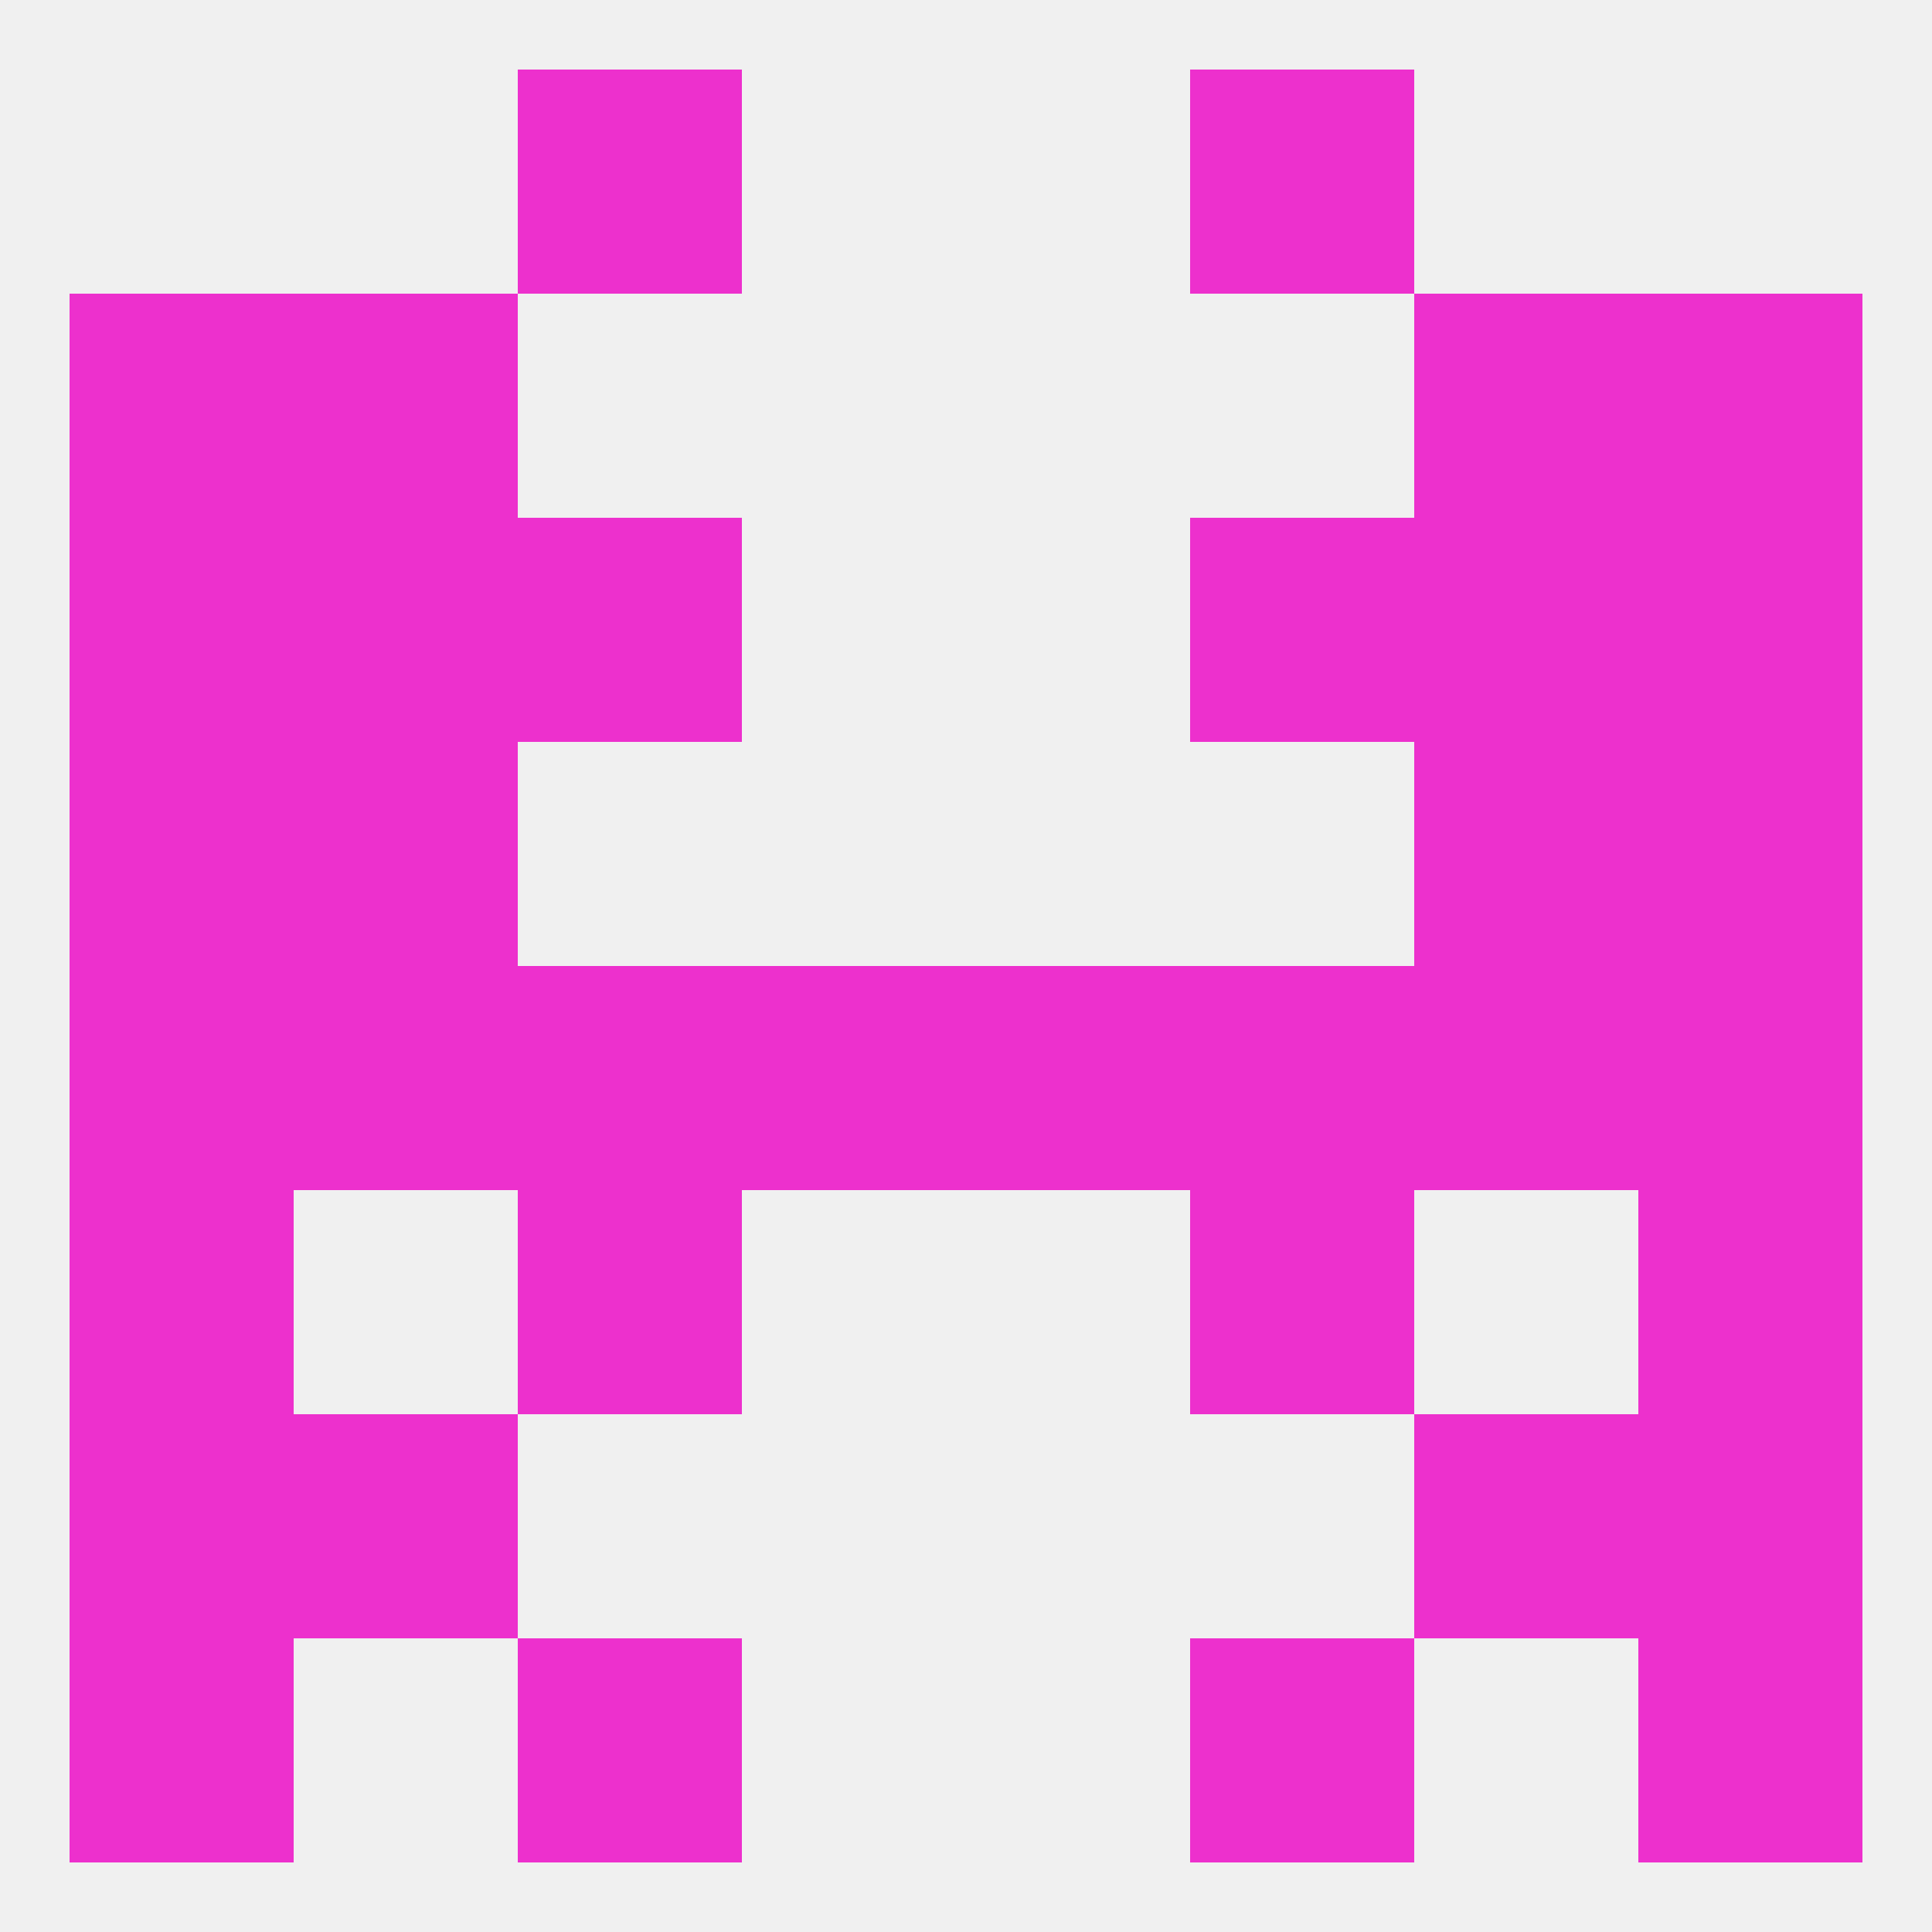
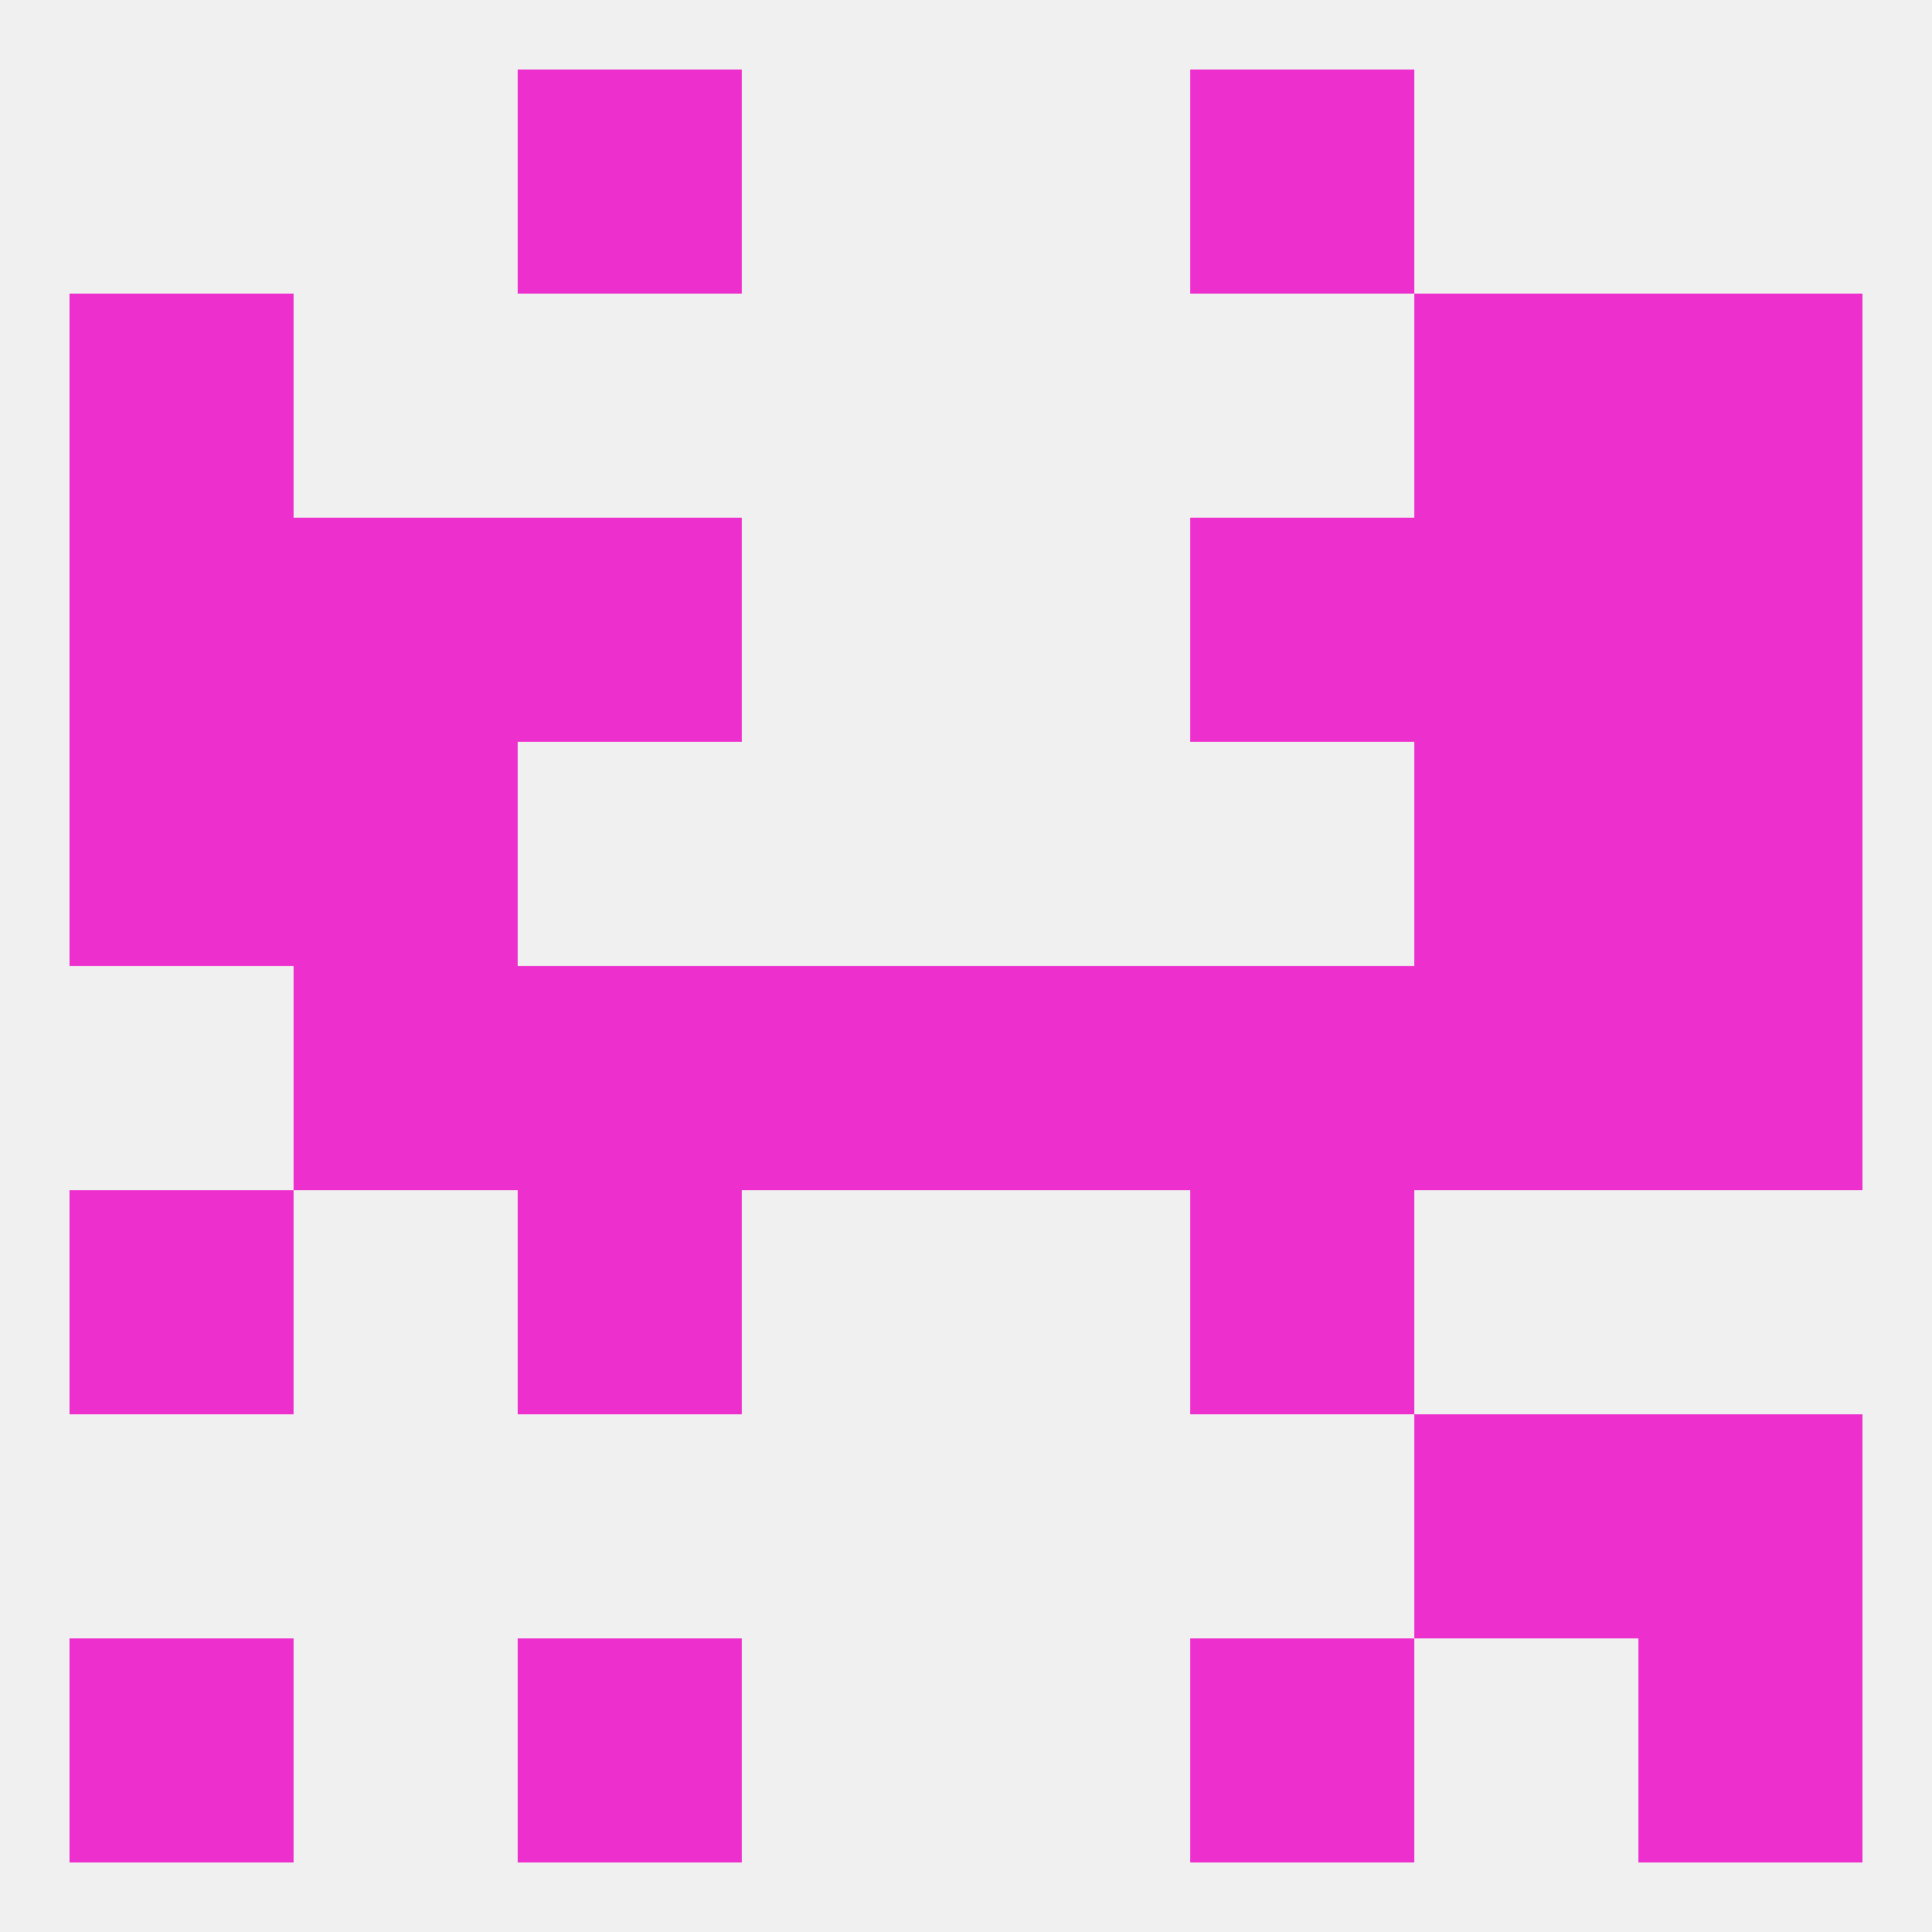
<svg xmlns="http://www.w3.org/2000/svg" version="1.1" baseprofile="full" width="250" height="250" viewBox="0 0 250 250">
  <rect width="100%" height="100%" fill="rgba(240,240,240,255)" />
  <rect x="9" y="212" width="29" height="29" fill="rgba(237,48,205,255)" />
  <rect x="212" y="212" width="29" height="29" fill="rgba(237,48,205,255)" />
  <rect x="67" y="212" width="29" height="29" fill="rgba(237,48,205,255)" />
  <rect x="154" y="212" width="29" height="29" fill="rgba(237,48,205,255)" />
  <rect x="67" y="9" width="29" height="29" fill="rgba(237,48,205,255)" />
  <rect x="154" y="9" width="29" height="29" fill="rgba(237,48,205,255)" />
  <rect x="212" y="38" width="29" height="29" fill="rgba(237,48,205,255)" />
-   <rect x="38" y="38" width="29" height="29" fill="rgba(237,48,205,255)" />
  <rect x="183" y="38" width="29" height="29" fill="rgba(237,48,205,255)" />
  <rect x="9" y="38" width="29" height="29" fill="rgba(237,48,205,255)" />
  <rect x="9" y="67" width="29" height="29" fill="rgba(237,48,205,255)" />
  <rect x="212" y="67" width="29" height="29" fill="rgba(237,48,205,255)" />
  <rect x="38" y="67" width="29" height="29" fill="rgba(237,48,205,255)" />
  <rect x="183" y="67" width="29" height="29" fill="rgba(237,48,205,255)" />
  <rect x="67" y="67" width="29" height="29" fill="rgba(237,48,205,255)" />
  <rect x="154" y="67" width="29" height="29" fill="rgba(237,48,205,255)" />
  <rect x="9" y="96" width="29" height="29" fill="rgba(237,48,205,255)" />
  <rect x="212" y="96" width="29" height="29" fill="rgba(237,48,205,255)" />
  <rect x="38" y="96" width="29" height="29" fill="rgba(237,48,205,255)" />
  <rect x="183" y="96" width="29" height="29" fill="rgba(237,48,205,255)" />
  <rect x="67" y="125" width="29" height="29" fill="rgba(237,48,205,255)" />
  <rect x="125" y="125" width="29" height="29" fill="rgba(237,48,205,255)" />
-   <rect x="9" y="125" width="29" height="29" fill="rgba(237,48,205,255)" />
  <rect x="154" y="125" width="29" height="29" fill="rgba(237,48,205,255)" />
  <rect x="96" y="125" width="29" height="29" fill="rgba(237,48,205,255)" />
  <rect x="212" y="125" width="29" height="29" fill="rgba(237,48,205,255)" />
  <rect x="38" y="125" width="29" height="29" fill="rgba(237,48,205,255)" />
  <rect x="183" y="125" width="29" height="29" fill="rgba(237,48,205,255)" />
  <rect x="9" y="154" width="29" height="29" fill="rgba(237,48,205,255)" />
-   <rect x="212" y="154" width="29" height="29" fill="rgba(237,48,205,255)" />
  <rect x="67" y="154" width="29" height="29" fill="rgba(237,48,205,255)" />
  <rect x="154" y="154" width="29" height="29" fill="rgba(237,48,205,255)" />
-   <rect x="9" y="183" width="29" height="29" fill="rgba(237,48,205,255)" />
  <rect x="212" y="183" width="29" height="29" fill="rgba(237,48,205,255)" />
-   <rect x="38" y="183" width="29" height="29" fill="rgba(237,48,205,255)" />
  <rect x="183" y="183" width="29" height="29" fill="rgba(237,48,205,255)" />
</svg>